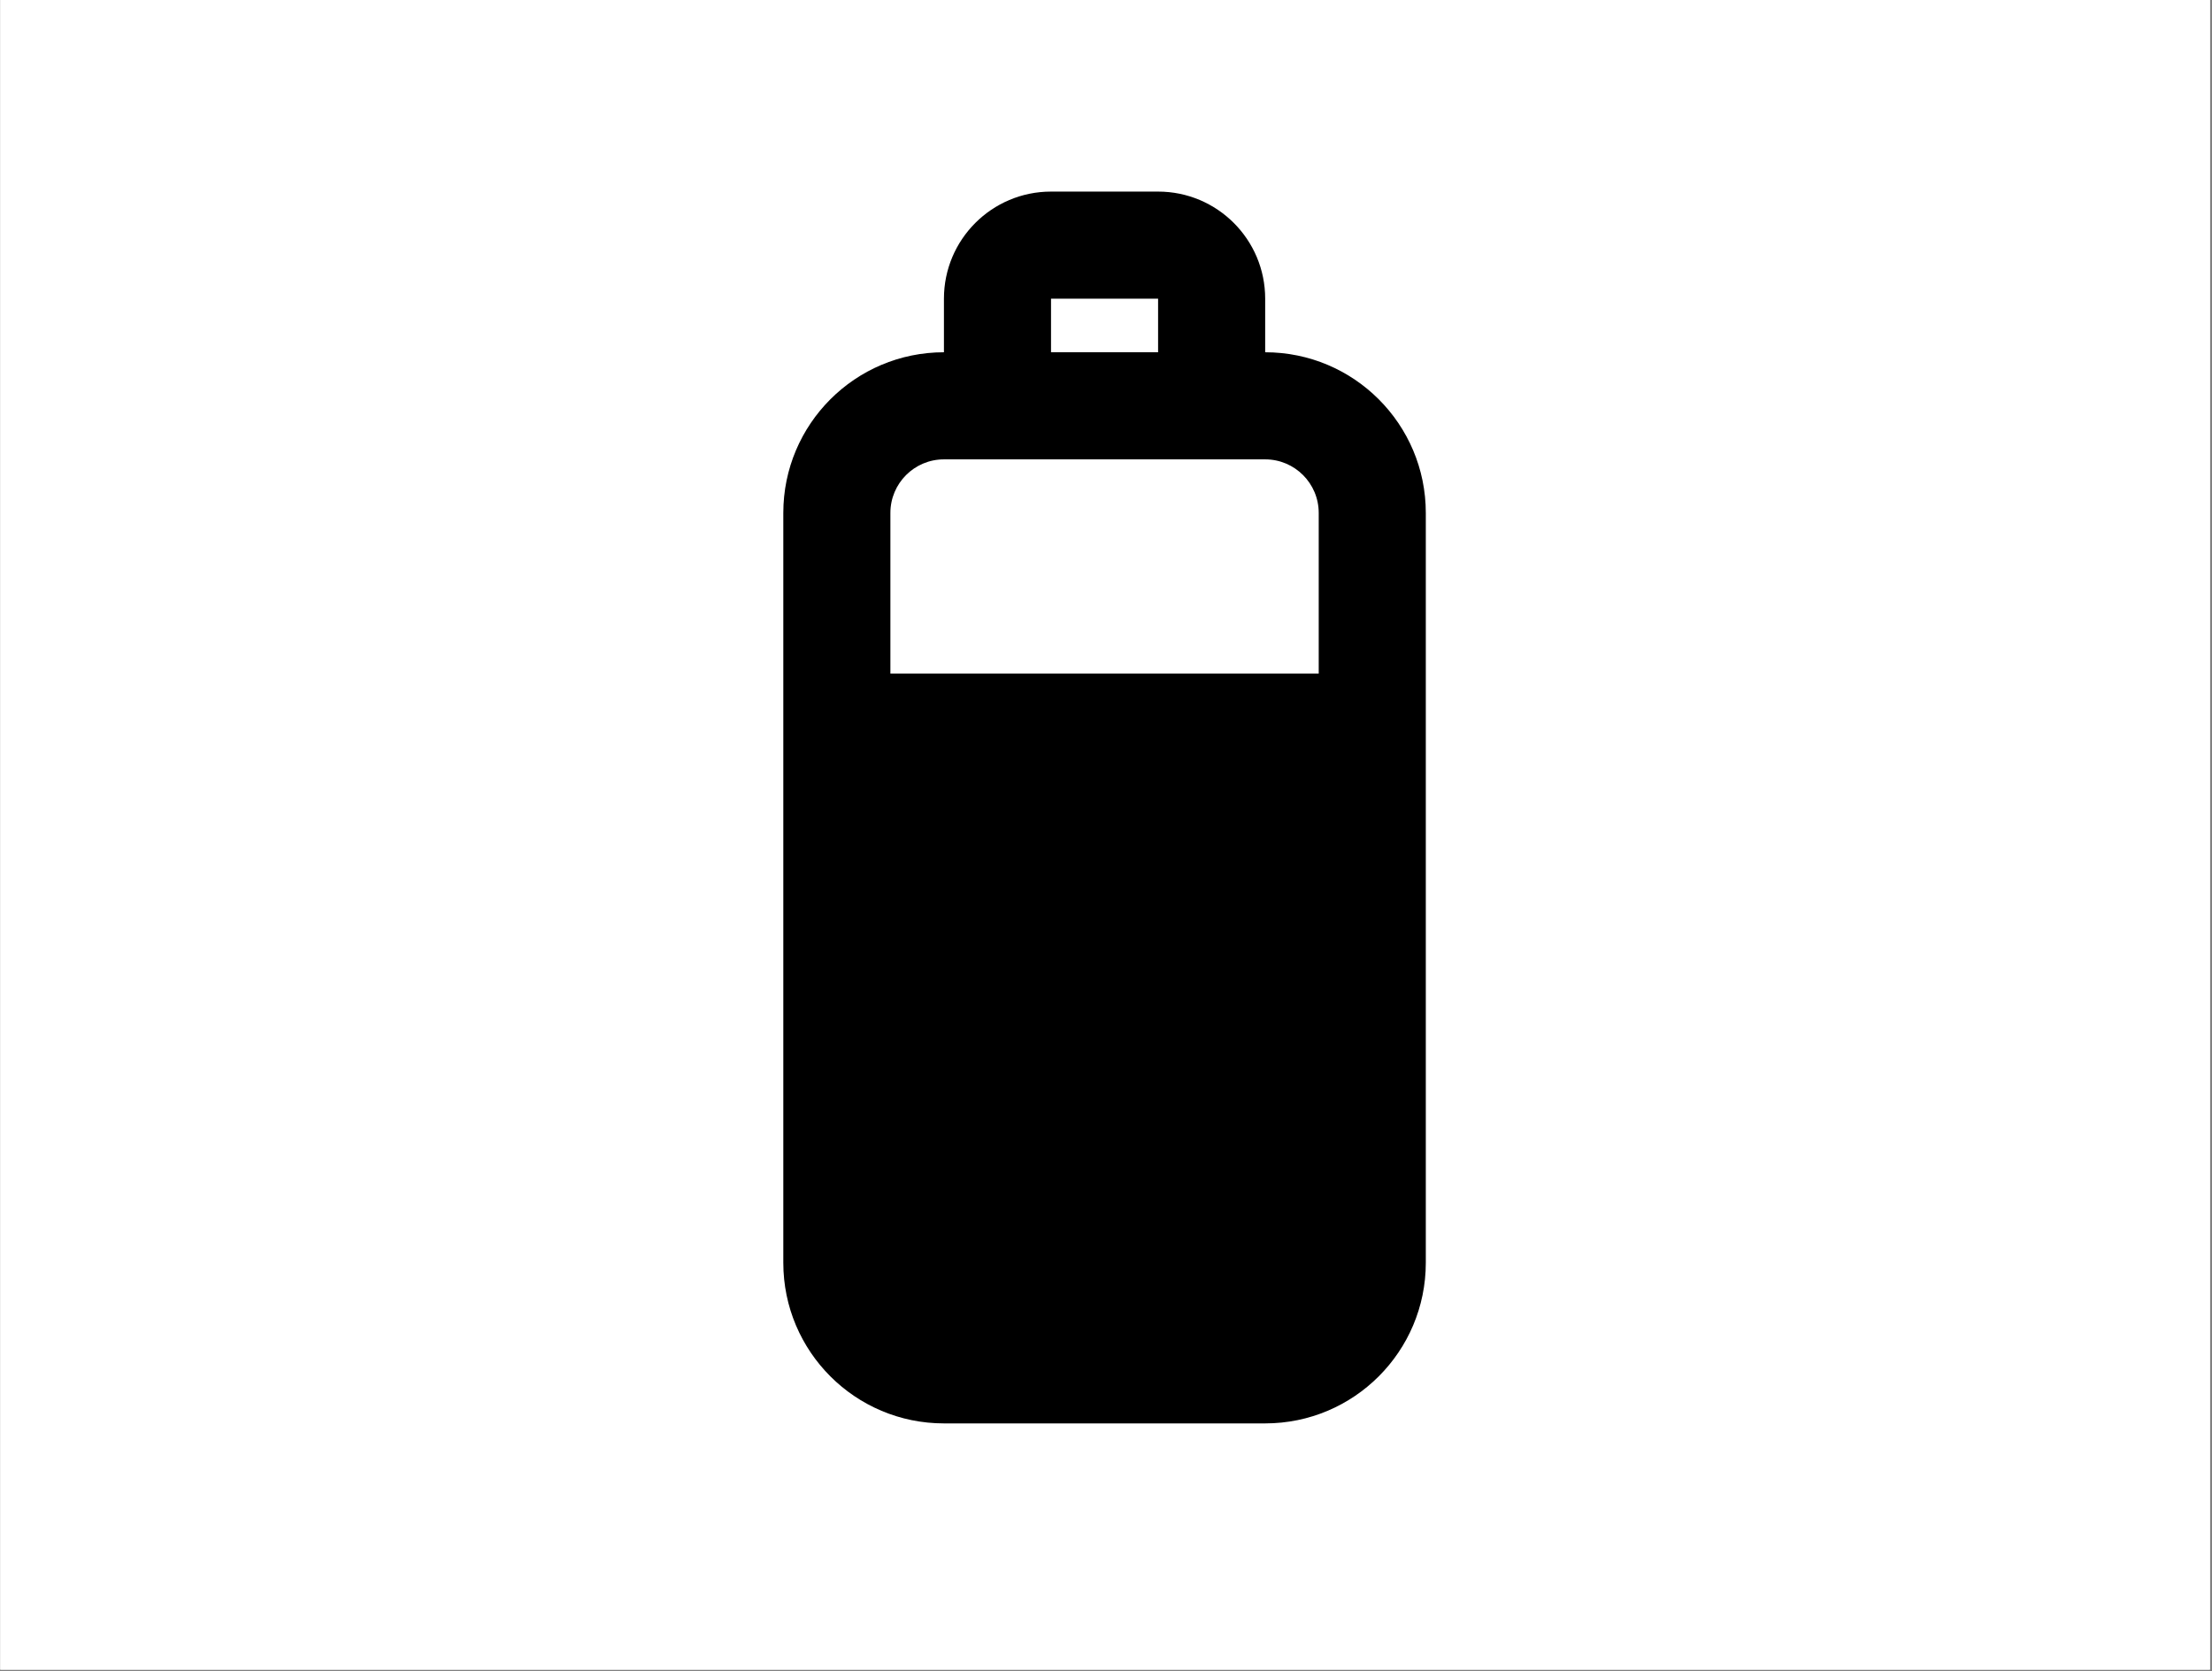
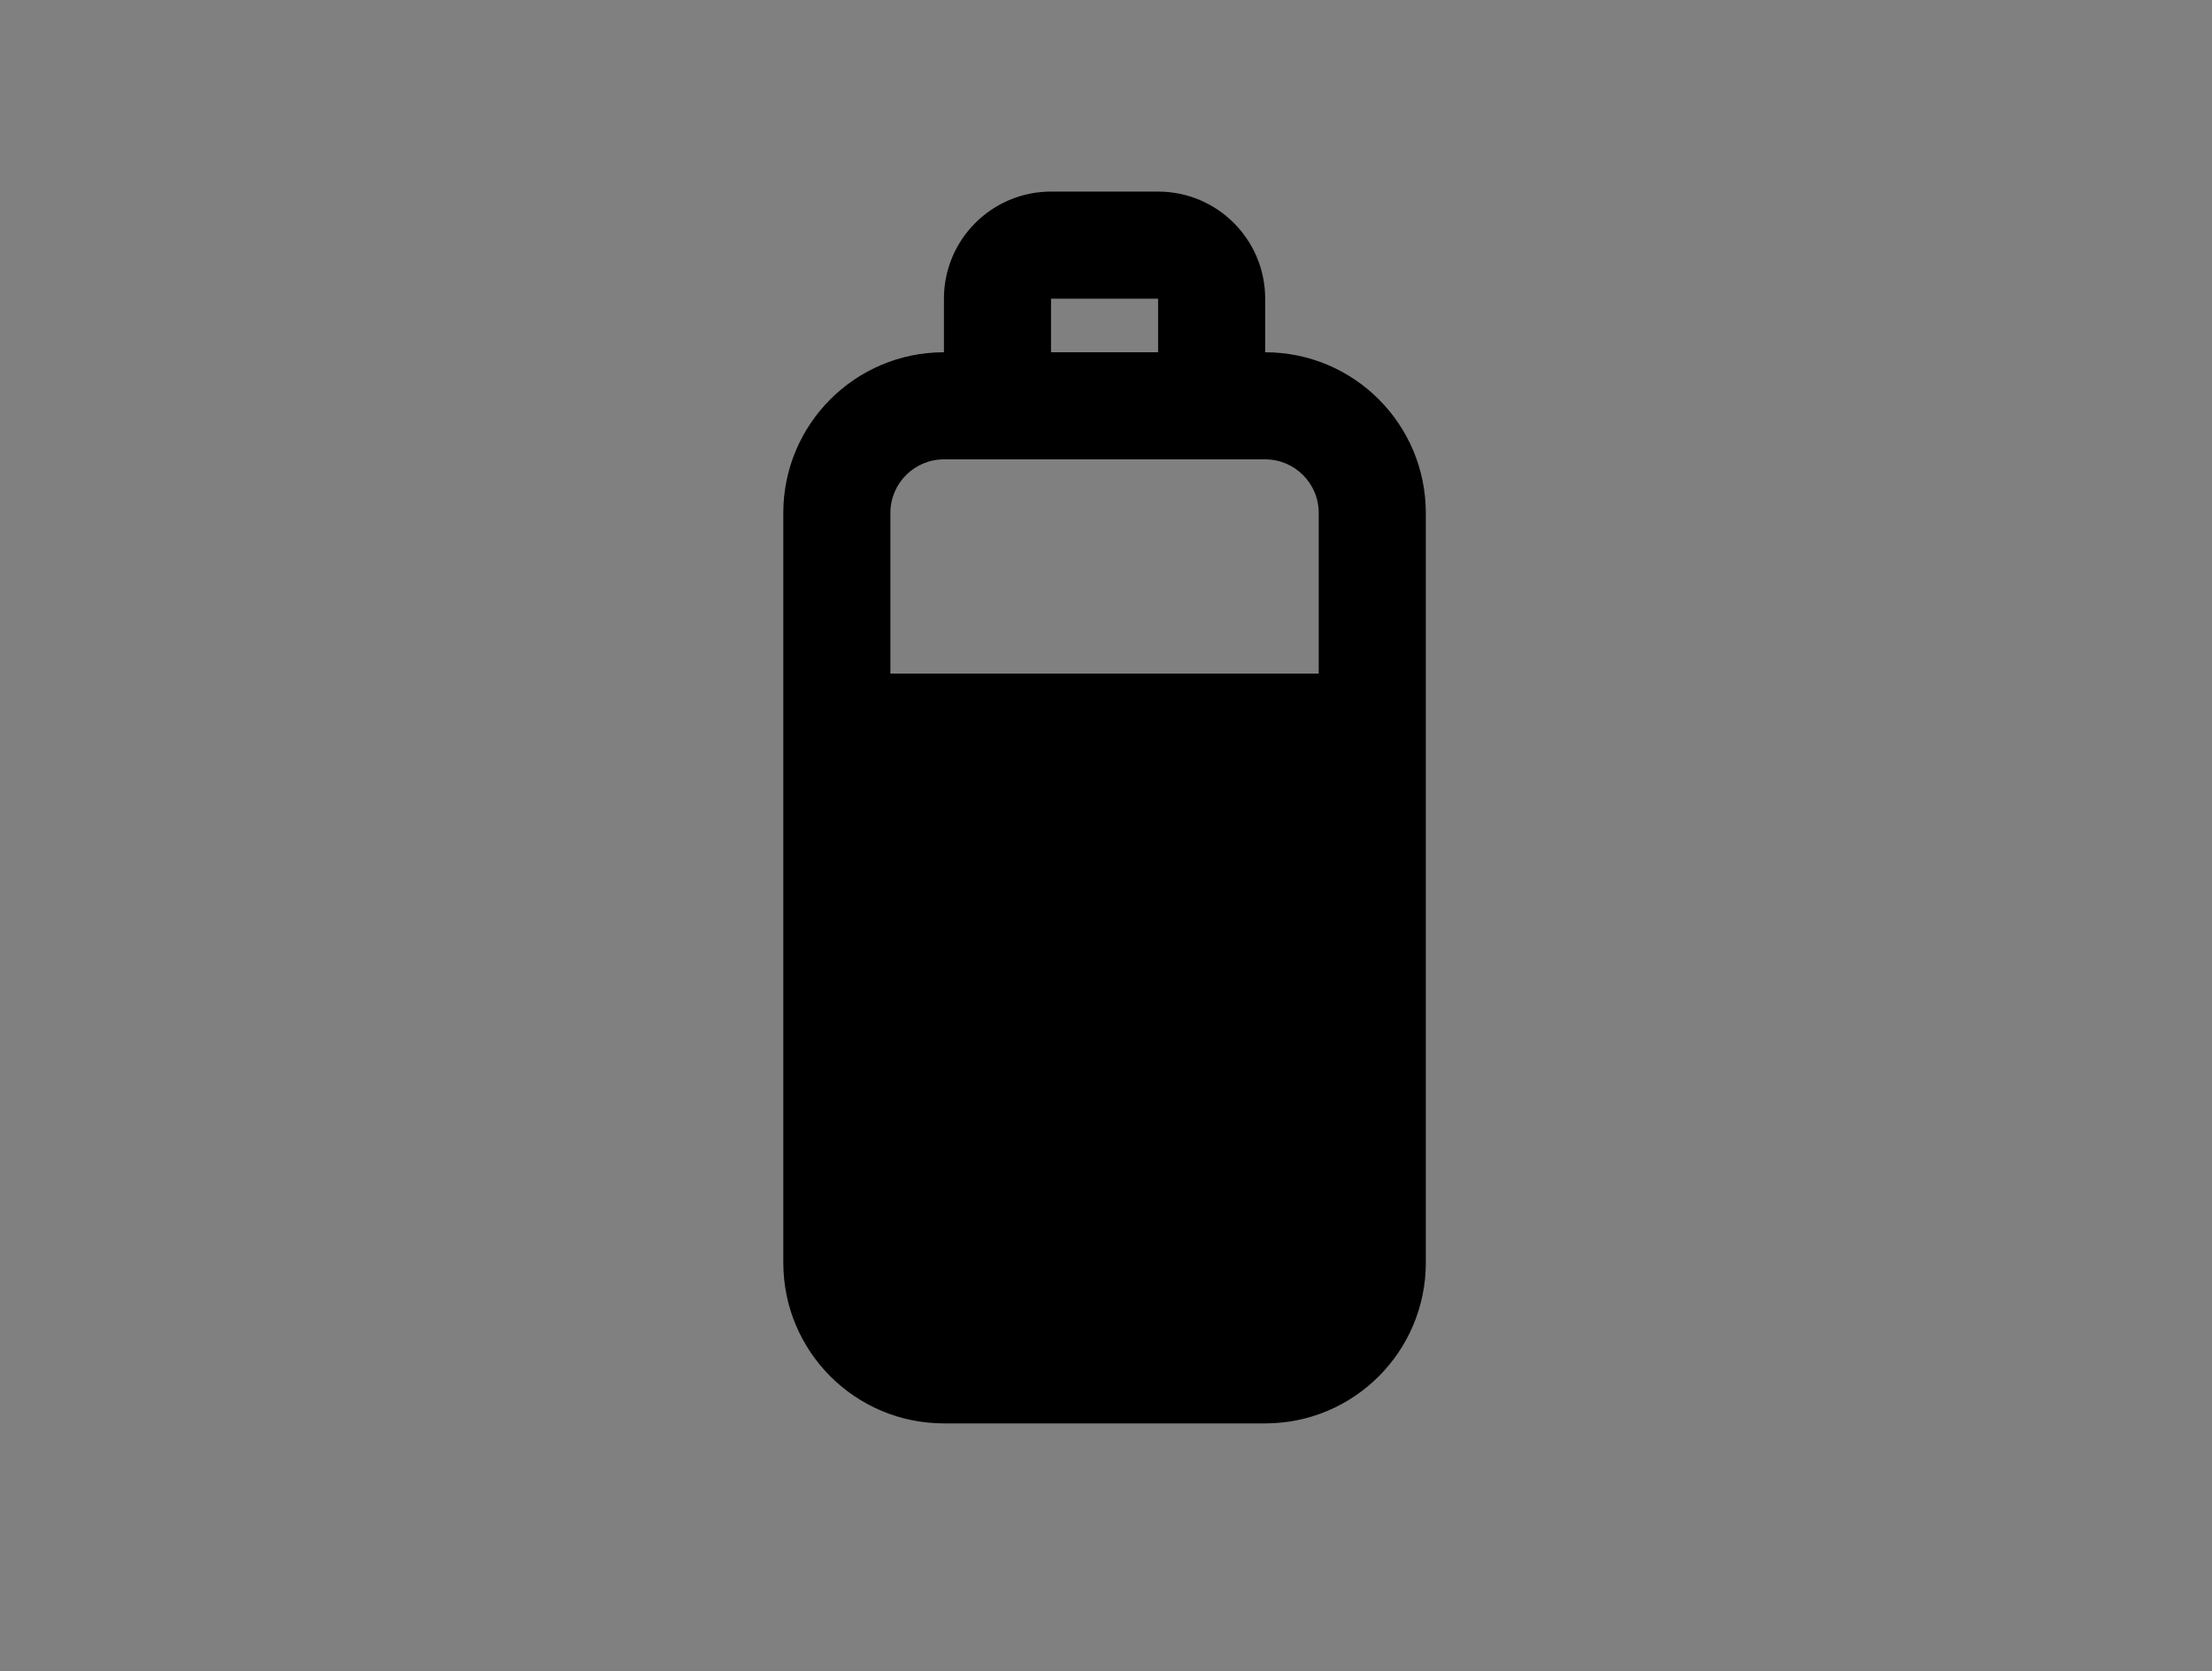
<svg xmlns="http://www.w3.org/2000/svg" width="834" zoomAndPan="magnify" viewBox="0 0 625.5 472.5" height="630" preserveAspectRatio="xMidYMid meet" version="1.0">
  <rect x="0" y="0" width="625.5" height="472.5" fill="#808080" stroke="none" />
  <defs>
    <clipPath id="d70c7b022b">
-       <path d="M 0.082 0 L 624.918 0 L 624.918 472 L 0.082 472 Z M 0.082 0 " clip-rule="nonzero" />
-     </clipPath>
+       </clipPath>
    <clipPath id="260bd82ed2">
      <path d="M 221 54.16 L 404 54.16 L 404 403 L 221 403 Z M 221 54.16 " clip-rule="nonzero" />
    </clipPath>
  </defs>
  <g clip-path="url(#d70c7b022b)">
-     <path fill="#ffffff" d="M 0.082 0 L 624.918 0 L 624.918 472 L 0.082 472 Z M 0.082 0 " fill-opacity="1" fill-rule="nonzero" />
-     <path fill="#ffffff" d="M 0.082 0 L 624.918 0 L 624.918 472 L 0.082 472 Z M 0.082 0 " fill-opacity="1" fill-rule="nonzero" />
-   </g>
+     </g>
  <g clip-path="url(#260bd82ed2)">
    <path fill="#000000" d="M 297.203 54.16 C 280.477 54.16 266.922 67.715 266.922 84.441 L 266.922 99.582 C 241.836 99.582 221.5 119.914 221.5 145 L 221.5 356.965 C 221.5 382.051 241.836 402.383 266.922 402.383 L 357.762 402.383 C 382.848 402.383 403.184 382.051 403.184 356.965 L 403.184 145 C 403.184 119.914 382.848 99.582 357.762 99.582 L 357.762 84.441 C 357.762 67.715 344.207 54.16 327.48 54.16 Z M 327.48 99.582 L 327.48 84.441 L 297.203 84.441 L 297.203 99.582 Z M 282.062 129.859 L 357.762 129.859 C 366.125 129.859 372.902 136.641 372.902 145 L 372.902 190.422 L 251.781 190.422 L 251.781 145 C 251.781 136.641 258.559 129.859 266.922 129.859 Z M 282.062 129.859 " fill-opacity="1" fill-rule="evenodd" />
  </g>
</svg>